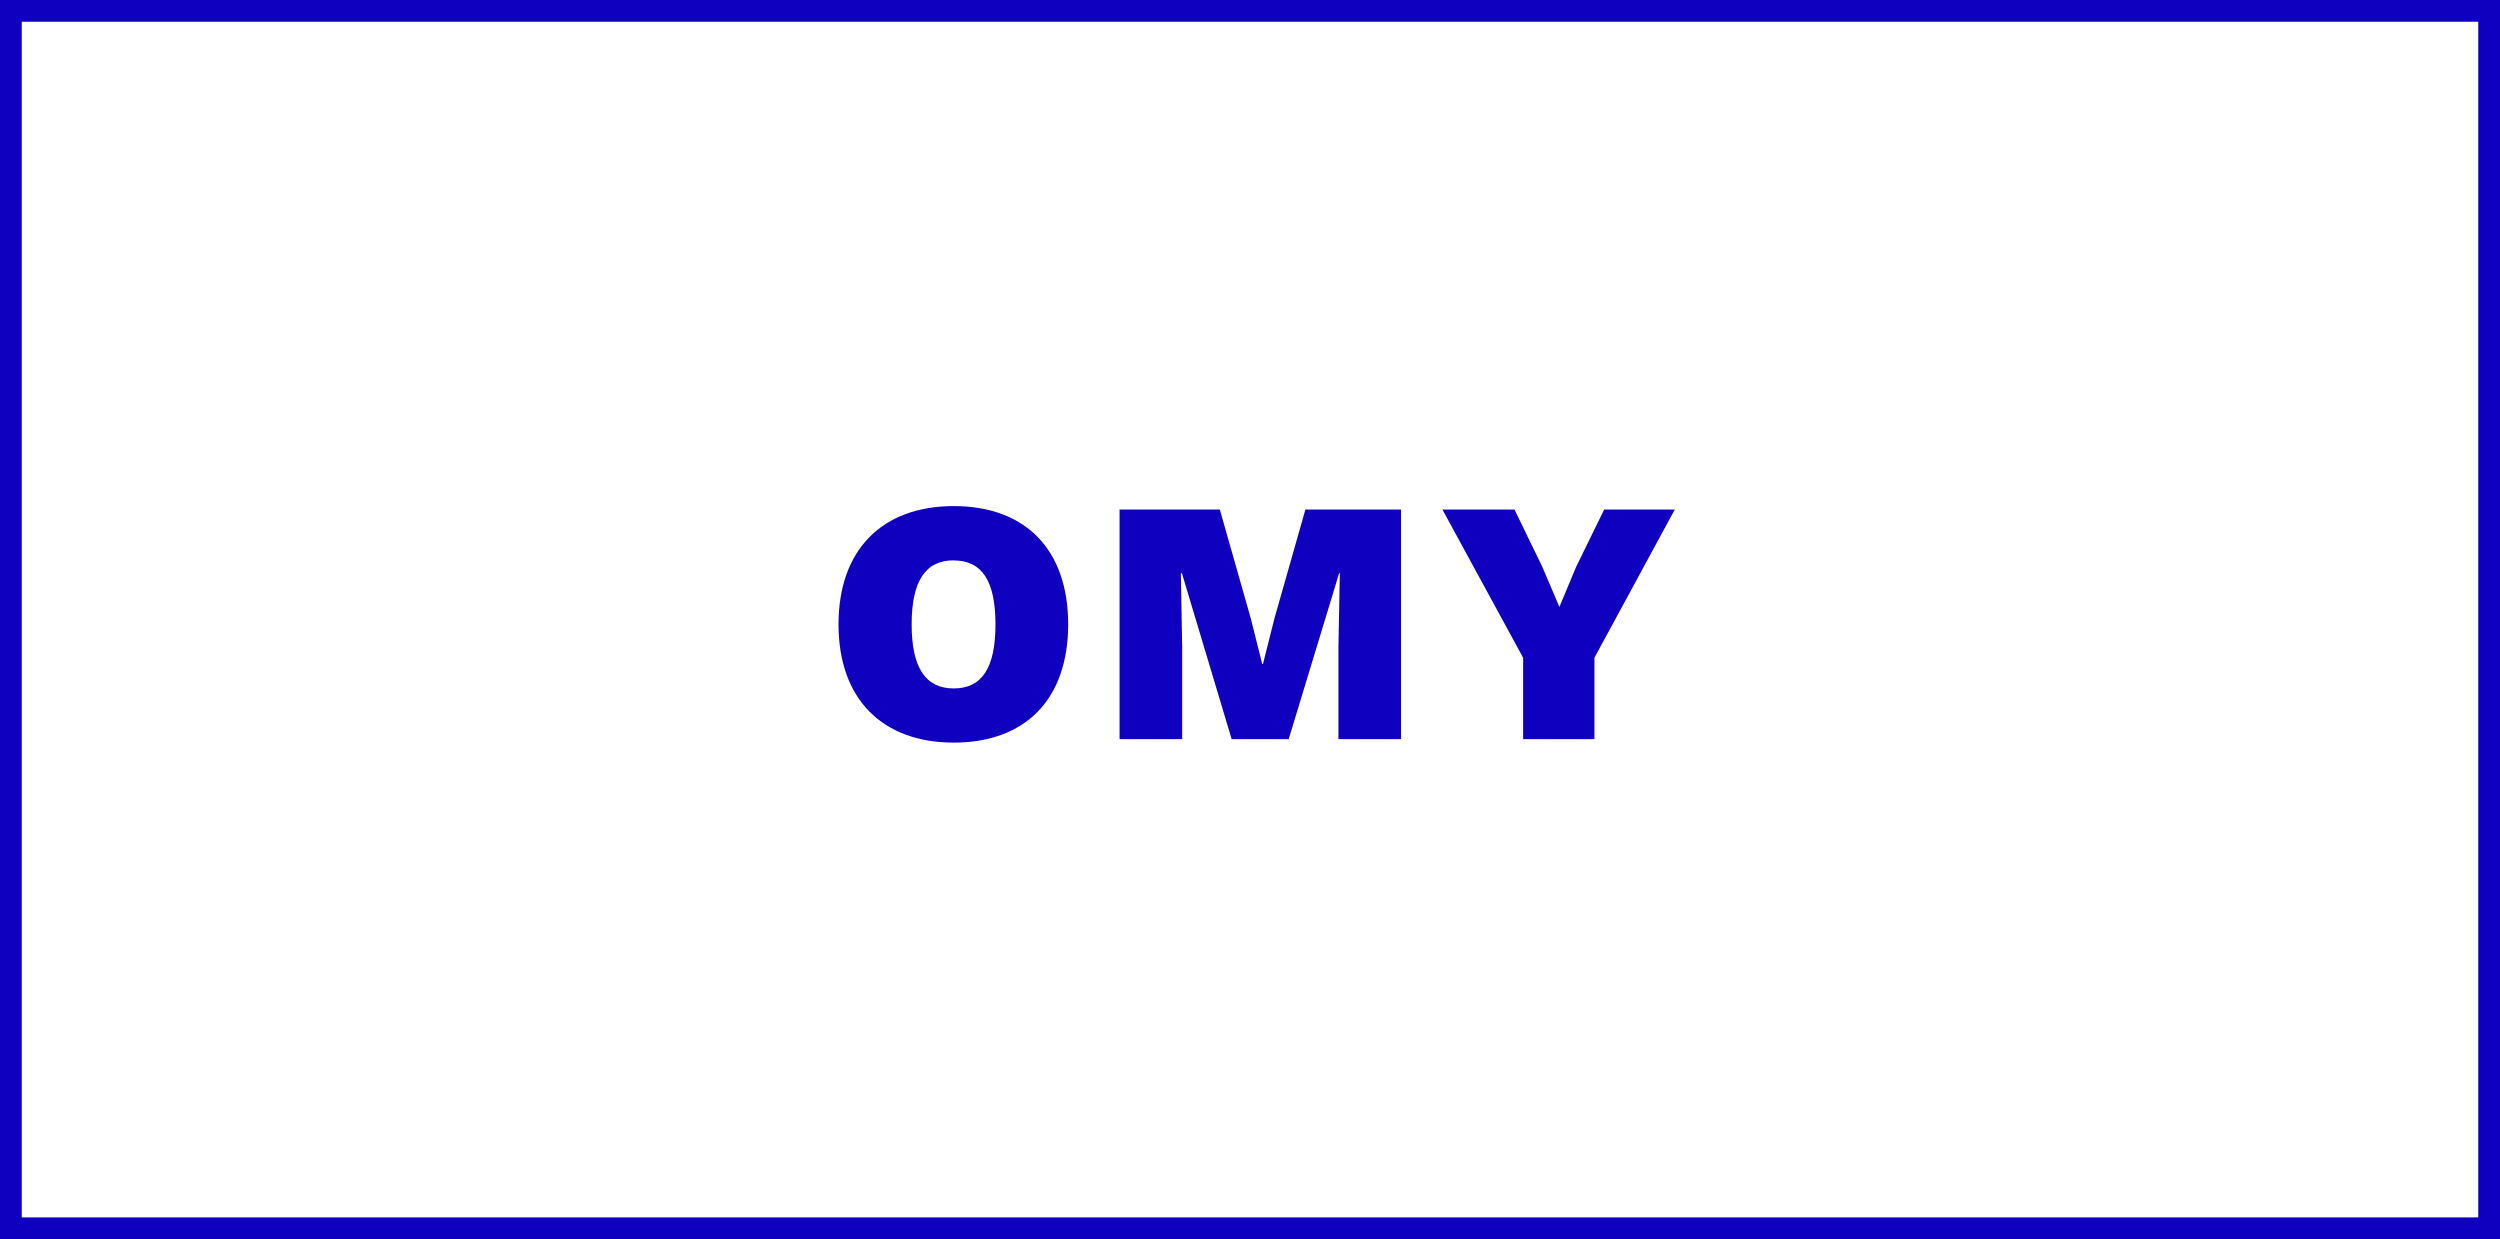
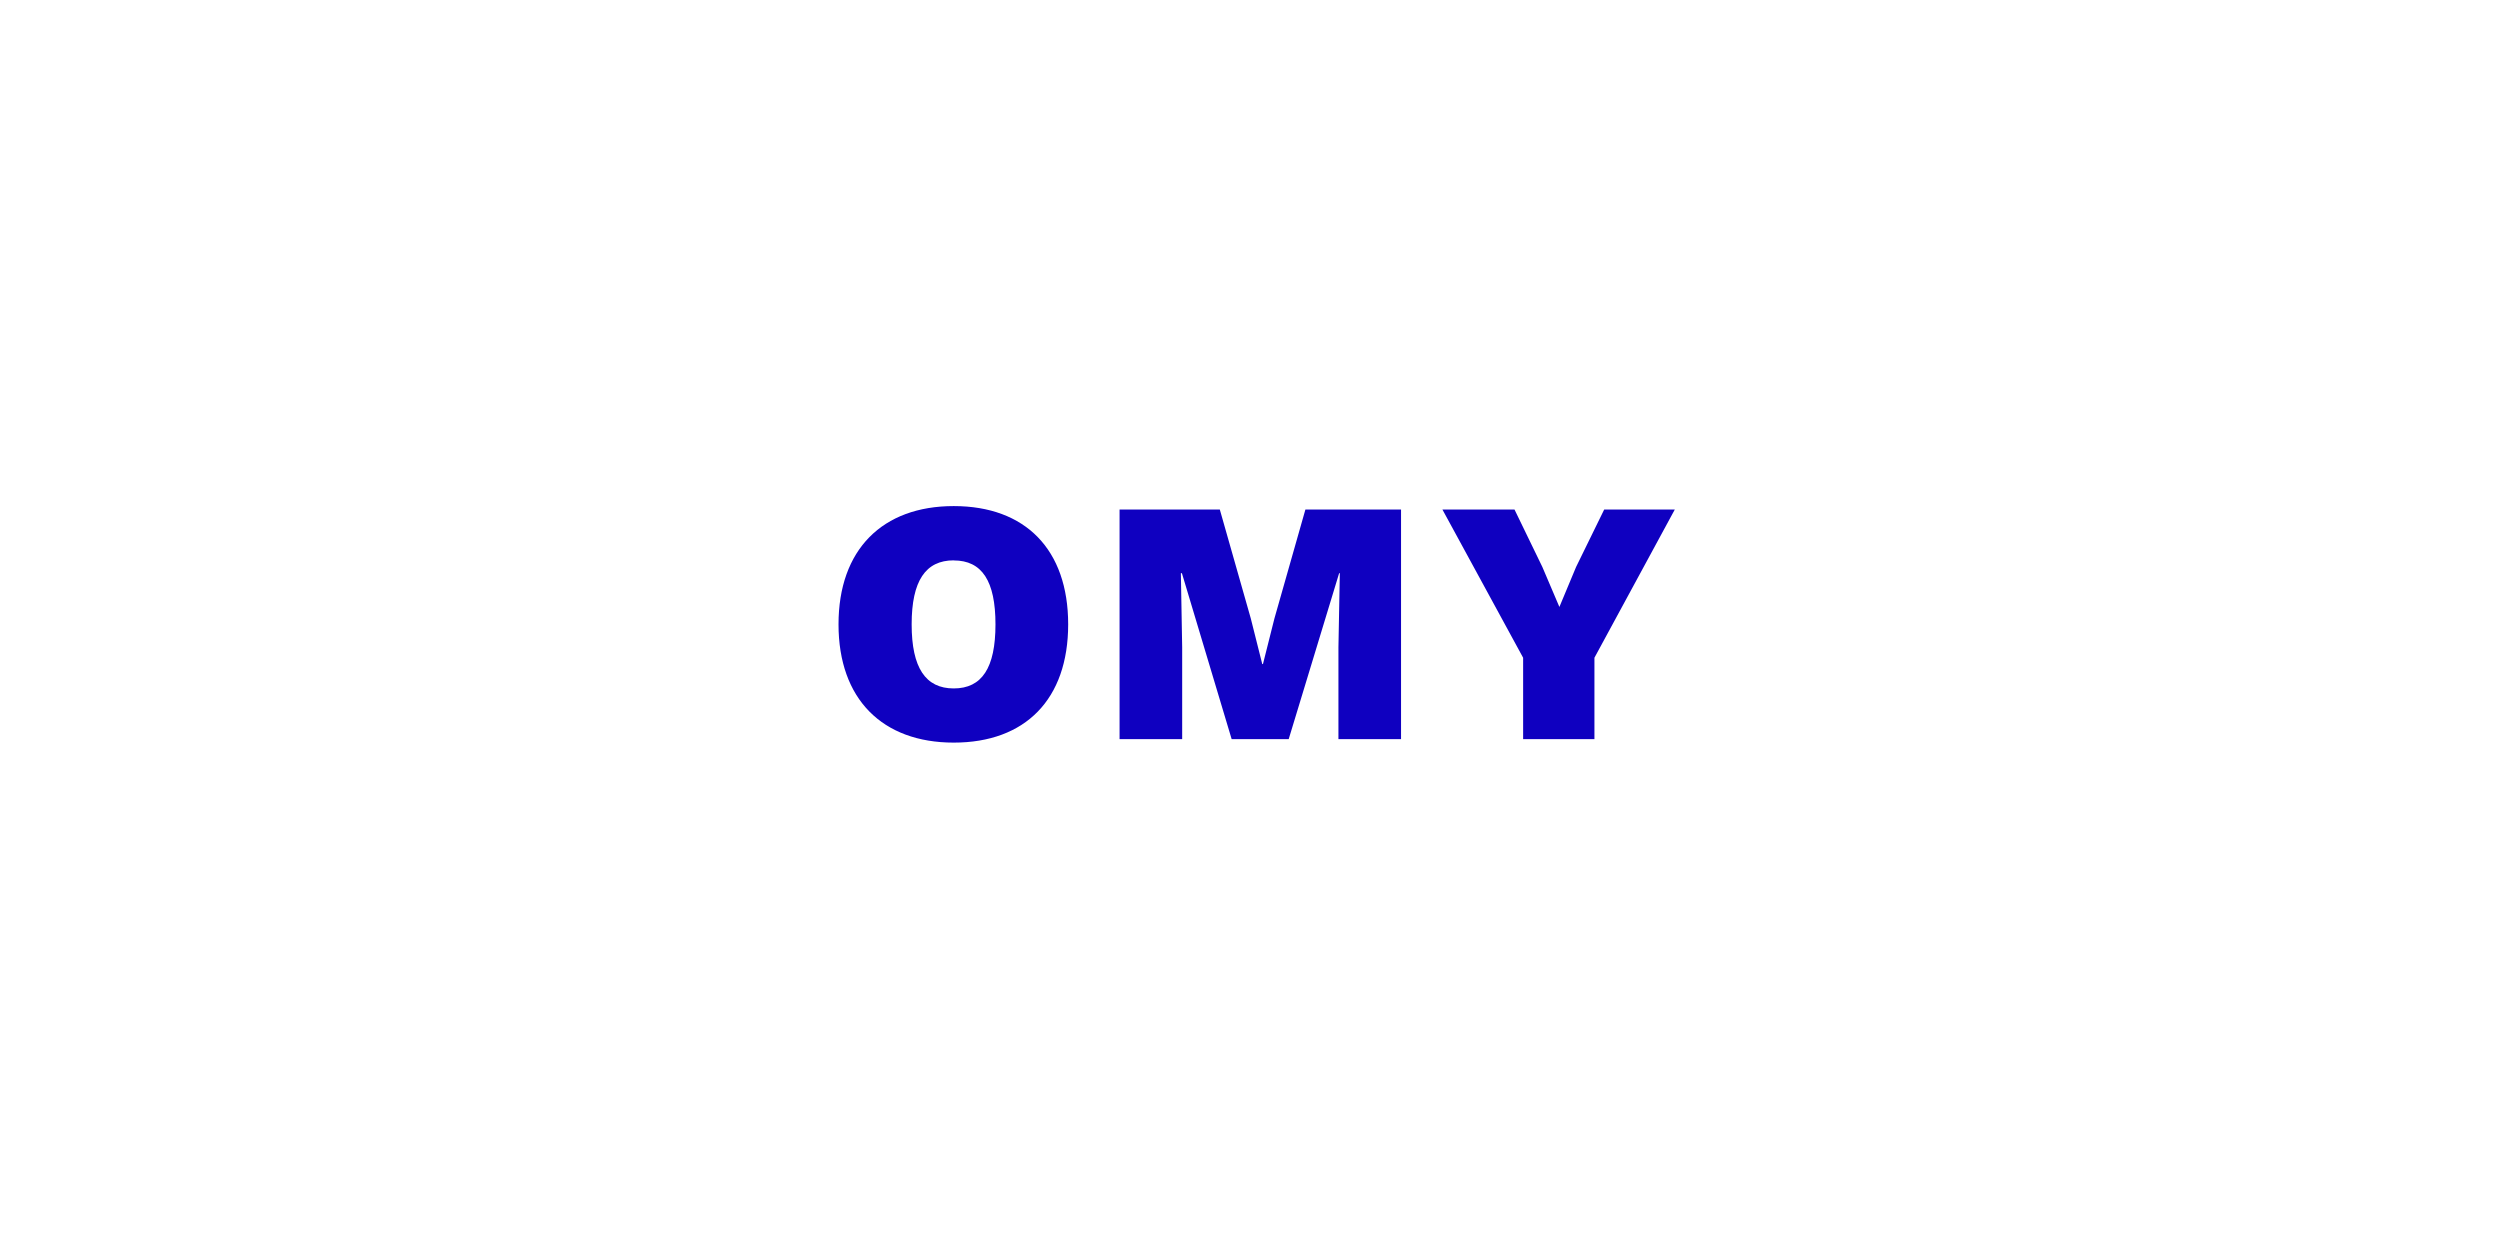
<svg xmlns="http://www.w3.org/2000/svg" width="115" height="57" viewBox="0 0 115 57">
  <g id="Groupe_118" data-name="Groupe 118" transform="translate(183 -1011)">
    <path id="Tracé_24" data-name="Tracé 24" d="M5.872-10.72c-3.28,0-5.3,2-5.3,5.44S2.592.16,5.872.16c3.3,0,5.264-2,5.264-5.44S9.168-10.72,5.872-10.72Zm0,2.5c1.3,0,1.92.944,1.92,2.944s-.624,2.944-1.92,2.944S3.936-3.28,3.936-5.28,4.576-8.224,5.872-8.224ZM26.448-10.56h-4.4L20.624-5.552l-.528,2.1h-.032l-.528-2.1L18.112-10.56H13.5V0h2.88V-4.224L16.32-7.632h.048L18.656,0H21.28L23.6-7.632h.032l-.064,3.408V0h2.88Zm12.592,0H35.792L34.5-7.92l-.768,1.84-.784-1.84-1.28-2.64H28.352l3.712,6.816V0h3.28V-3.744Z" transform="translate(-145 1045)" fill="#0f00c0" />
    <g id="Rectangle_40" data-name="Rectangle 40" transform="translate(-183 1011)" fill="none" stroke="#0f00c0" stroke-width="1">
-       <rect width="115" height="57" stroke="none" />
-       <rect x="0.5" y="0.5" width="114" height="56" fill="none" />
-     </g>
+       </g>
  </g>
</svg>